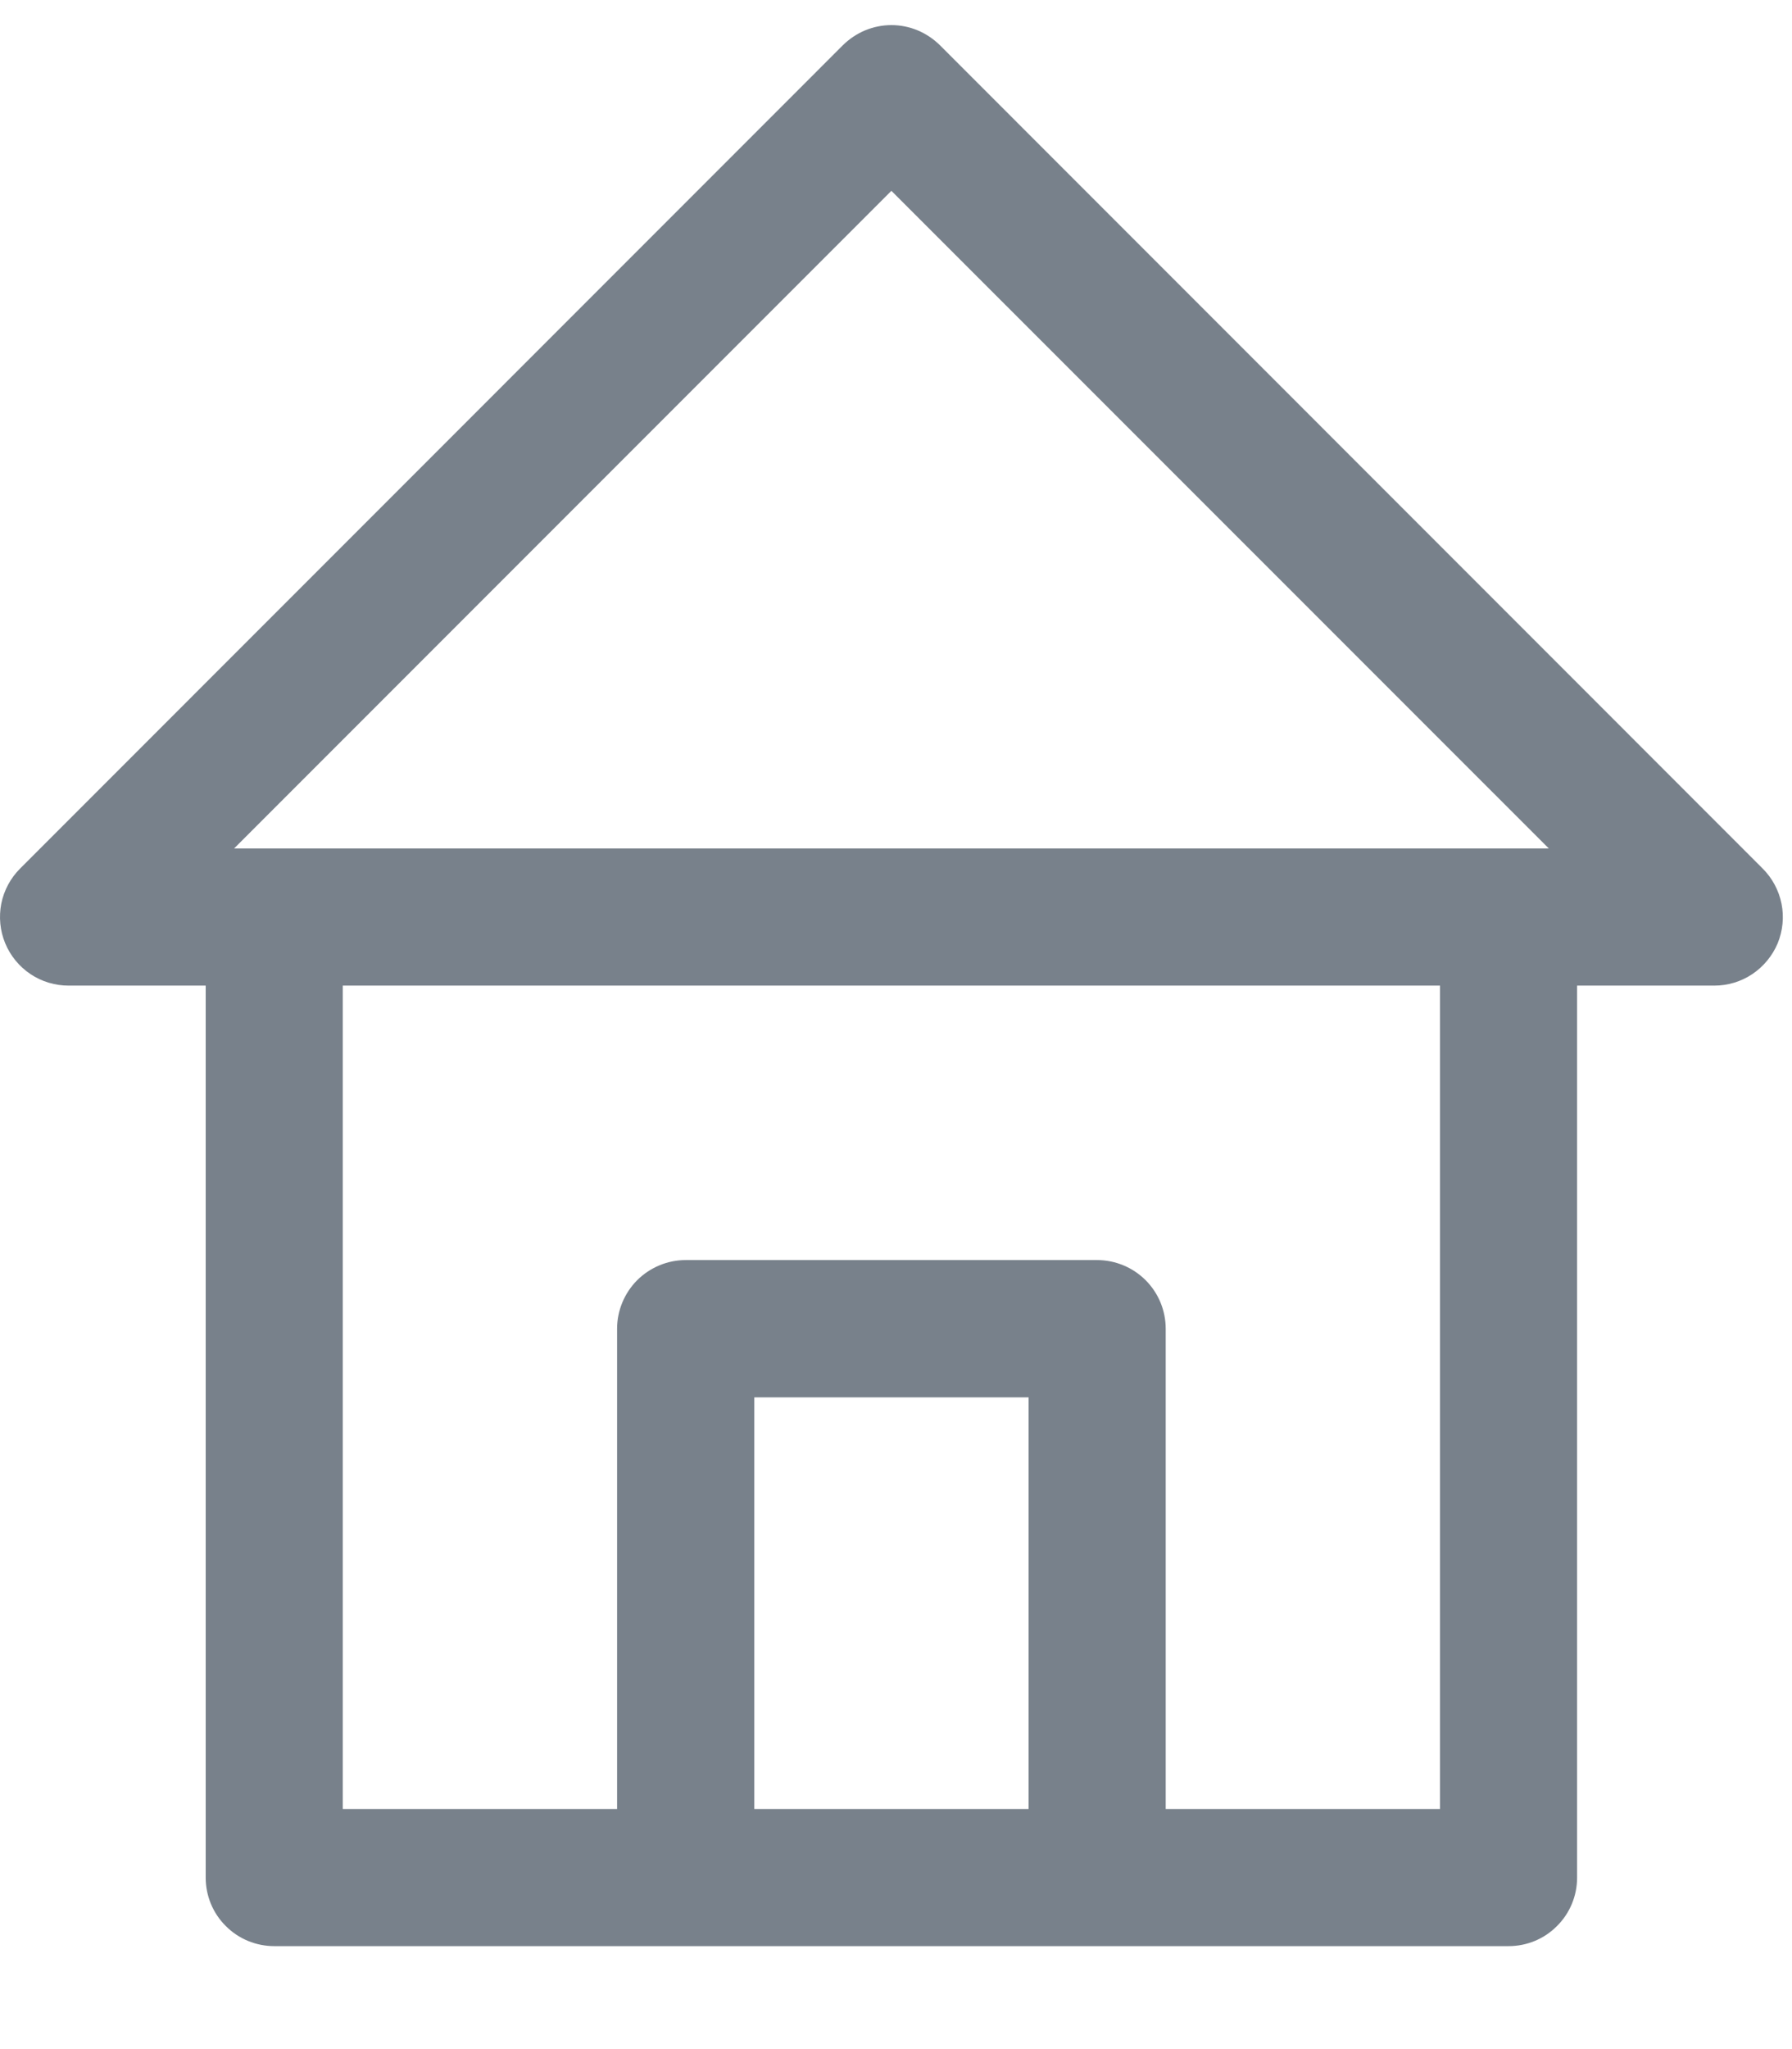
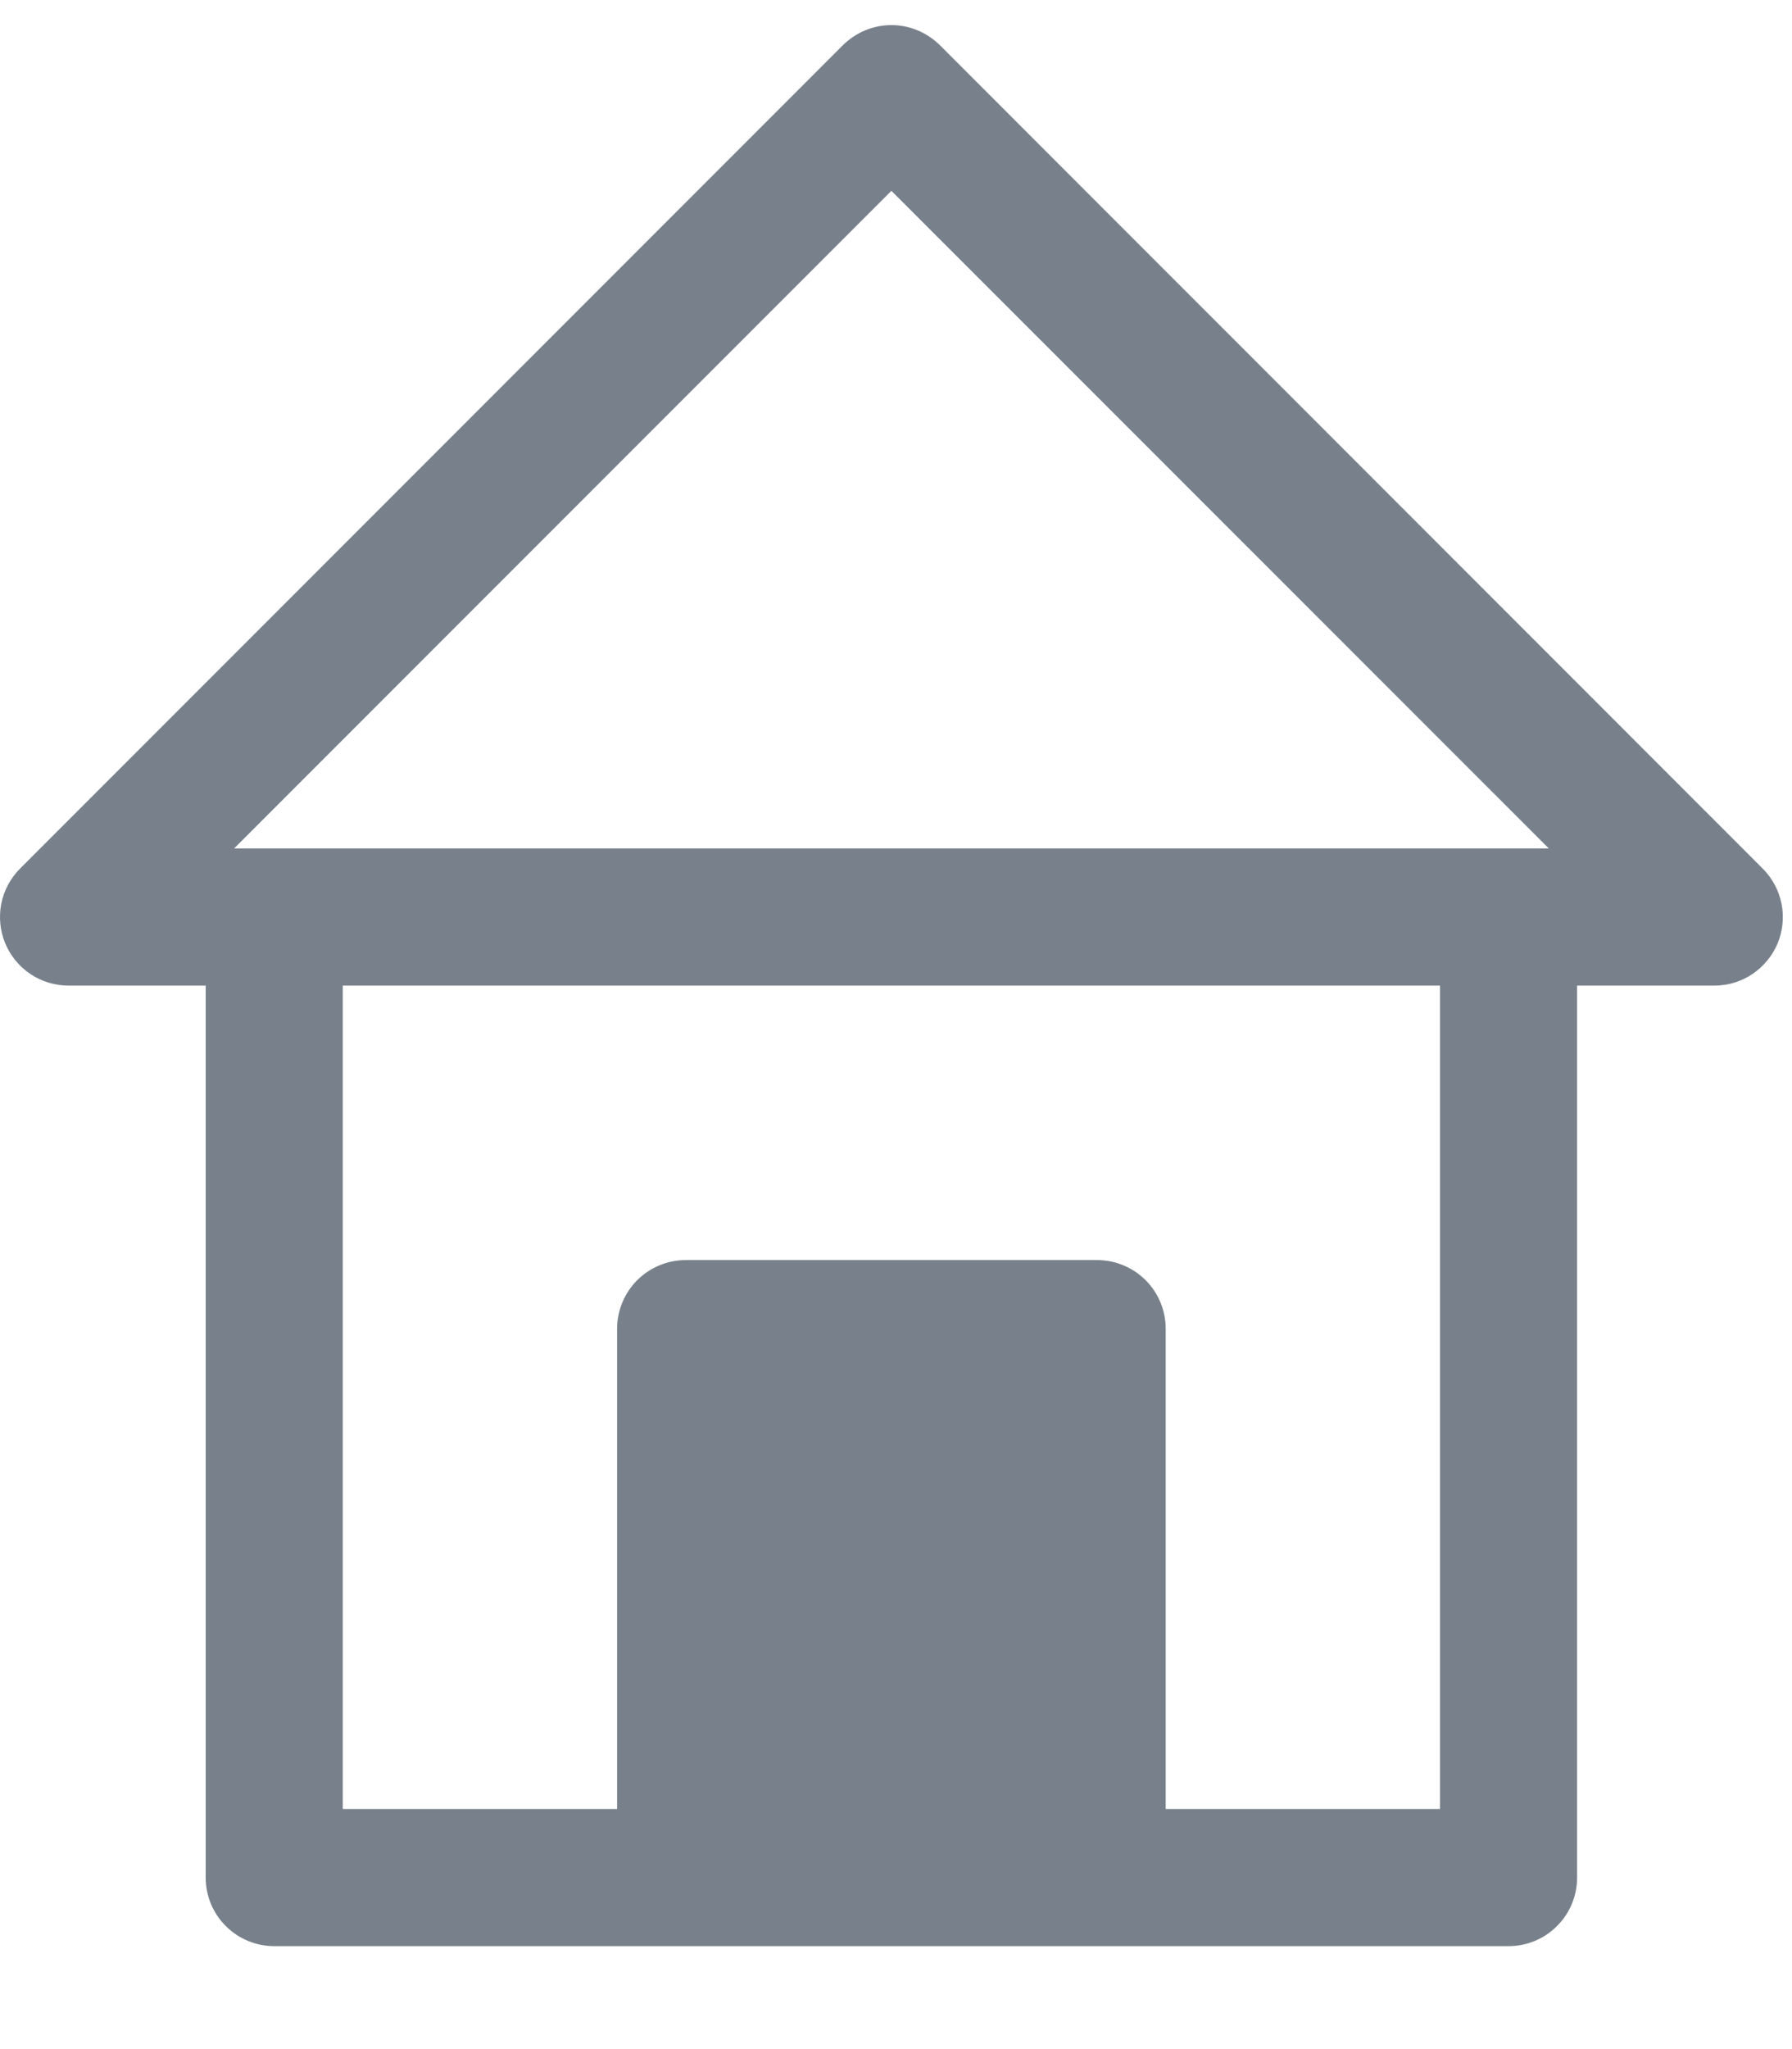
<svg xmlns="http://www.w3.org/2000/svg" width="14" height="16" viewBox="0 0 14 16" fill="none">
-   <path d="M7.343 0.353C7.293 0.304 7.234 0.264 7.169 0.237C7.104 0.21 7.035 0.196 6.964 0.196C6.894 0.196 6.824 0.21 6.759 0.237C6.694 0.264 6.635 0.304 6.585 0.353L0.157 6.782C0.082 6.857 0.031 6.952 0.01 7.056C-0.01 7.16 0 7.268 0.041 7.366C0.081 7.463 0.15 7.547 0.238 7.606C0.326 7.665 0.43 7.696 0.536 7.696H1.607V14.661C1.607 14.803 1.663 14.939 1.764 15.039C1.864 15.14 2.001 15.196 2.143 15.196H11.786C11.928 15.196 12.064 15.14 12.164 15.039C12.265 14.939 12.321 14.803 12.321 14.661V7.696H13.393C13.499 7.696 13.602 7.665 13.69 7.606C13.778 7.547 13.847 7.463 13.888 7.366C13.928 7.268 13.939 7.16 13.918 7.056C13.897 6.952 13.846 6.857 13.771 6.782L7.343 0.353ZM6.964 1.49L12.1 6.625H1.829L6.964 1.49ZM5.893 14.125V10.911H8.036V14.125H5.893ZM11.25 14.125H9.107V10.375C9.107 10.233 9.051 10.097 8.95 9.996C8.85 9.896 8.713 9.839 8.571 9.839H5.357C5.215 9.839 5.079 9.896 4.978 9.996C4.878 10.097 4.821 10.233 4.821 10.375V14.125H2.678V7.696H11.25V14.125Z" fill="#78818B" />
+   <path d="M7.343 0.353C7.293 0.304 7.234 0.264 7.169 0.237C7.104 0.21 7.035 0.196 6.964 0.196C6.894 0.196 6.824 0.21 6.759 0.237C6.694 0.264 6.635 0.304 6.585 0.353L0.157 6.782C0.082 6.857 0.031 6.952 0.01 7.056C-0.01 7.16 0 7.268 0.041 7.366C0.081 7.463 0.15 7.547 0.238 7.606C0.326 7.665 0.43 7.696 0.536 7.696H1.607V14.661C1.607 14.803 1.663 14.939 1.764 15.039C1.864 15.14 2.001 15.196 2.143 15.196H11.786C11.928 15.196 12.064 15.14 12.164 15.039C12.265 14.939 12.321 14.803 12.321 14.661V7.696H13.393C13.499 7.696 13.602 7.665 13.69 7.606C13.778 7.547 13.847 7.463 13.888 7.366C13.928 7.268 13.939 7.16 13.918 7.056C13.897 6.952 13.846 6.857 13.771 6.782L7.343 0.353ZM6.964 1.49L12.1 6.625H1.829L6.964 1.49ZM5.893 14.125V10.911V14.125H5.893ZM11.25 14.125H9.107V10.375C9.107 10.233 9.051 10.097 8.95 9.996C8.85 9.896 8.713 9.839 8.571 9.839H5.357C5.215 9.839 5.079 9.896 4.978 9.996C4.878 10.097 4.821 10.233 4.821 10.375V14.125H2.678V7.696H11.25V14.125Z" fill="#78818B" />
</svg>